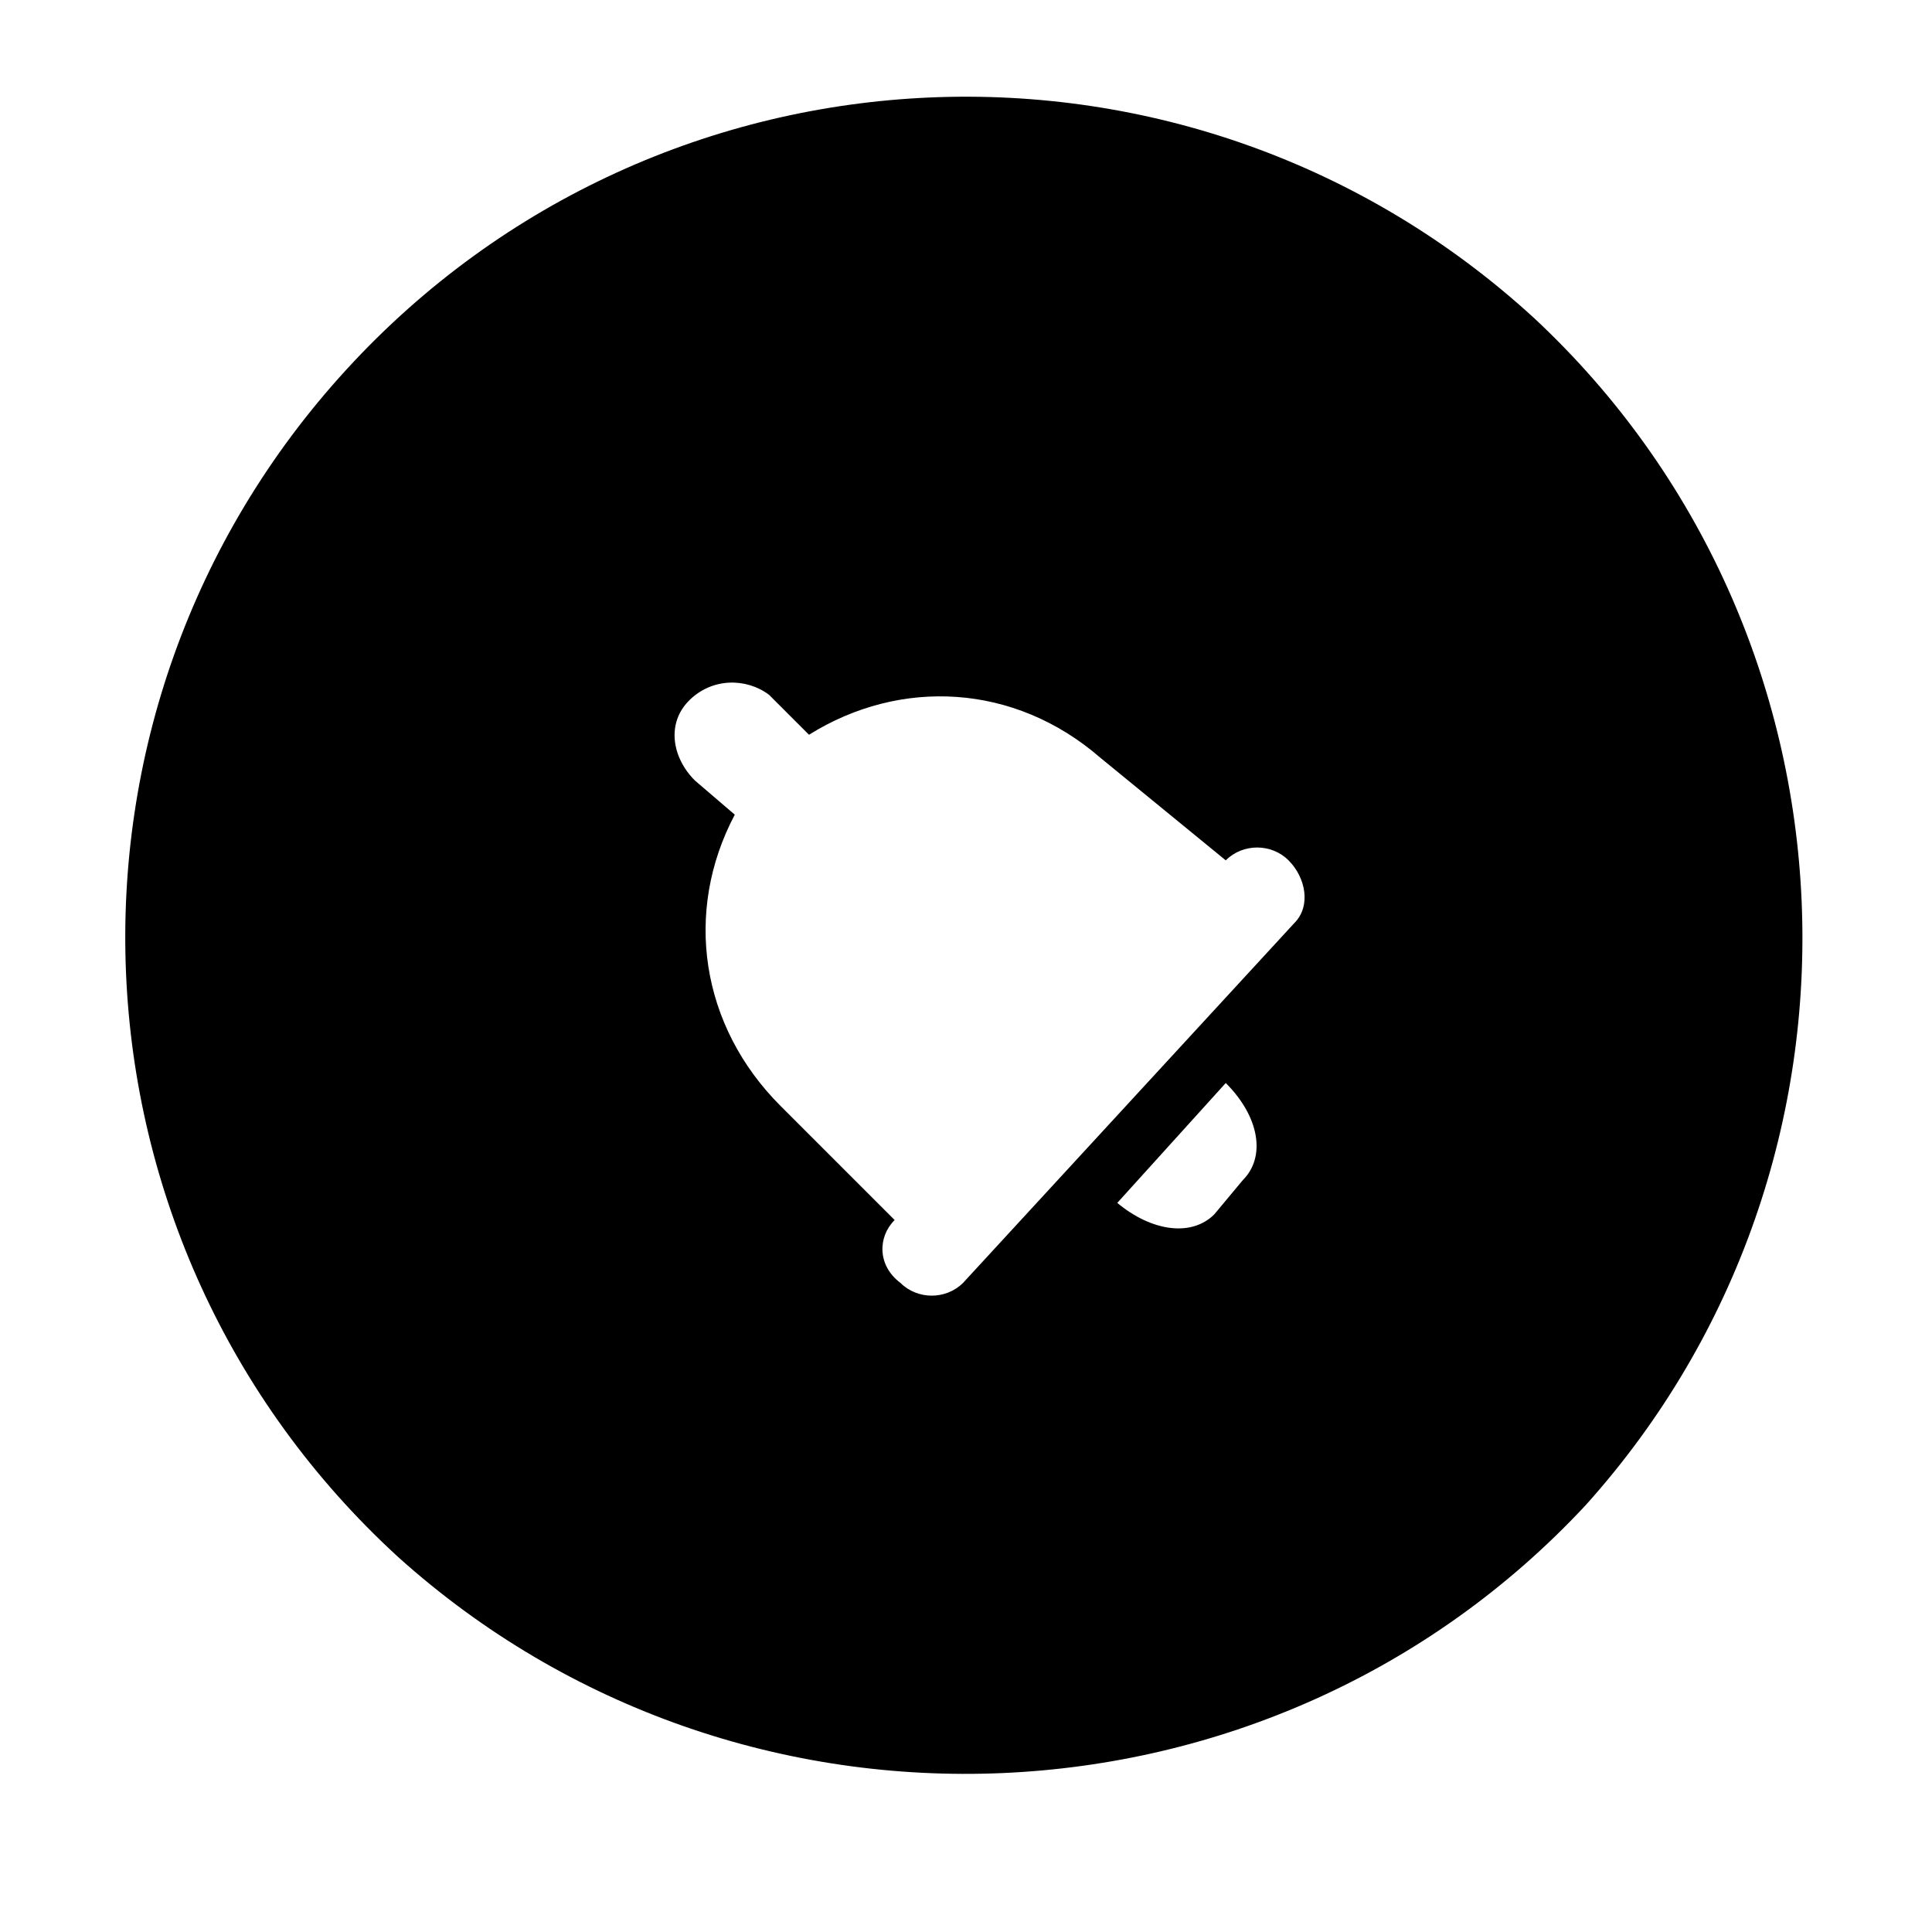
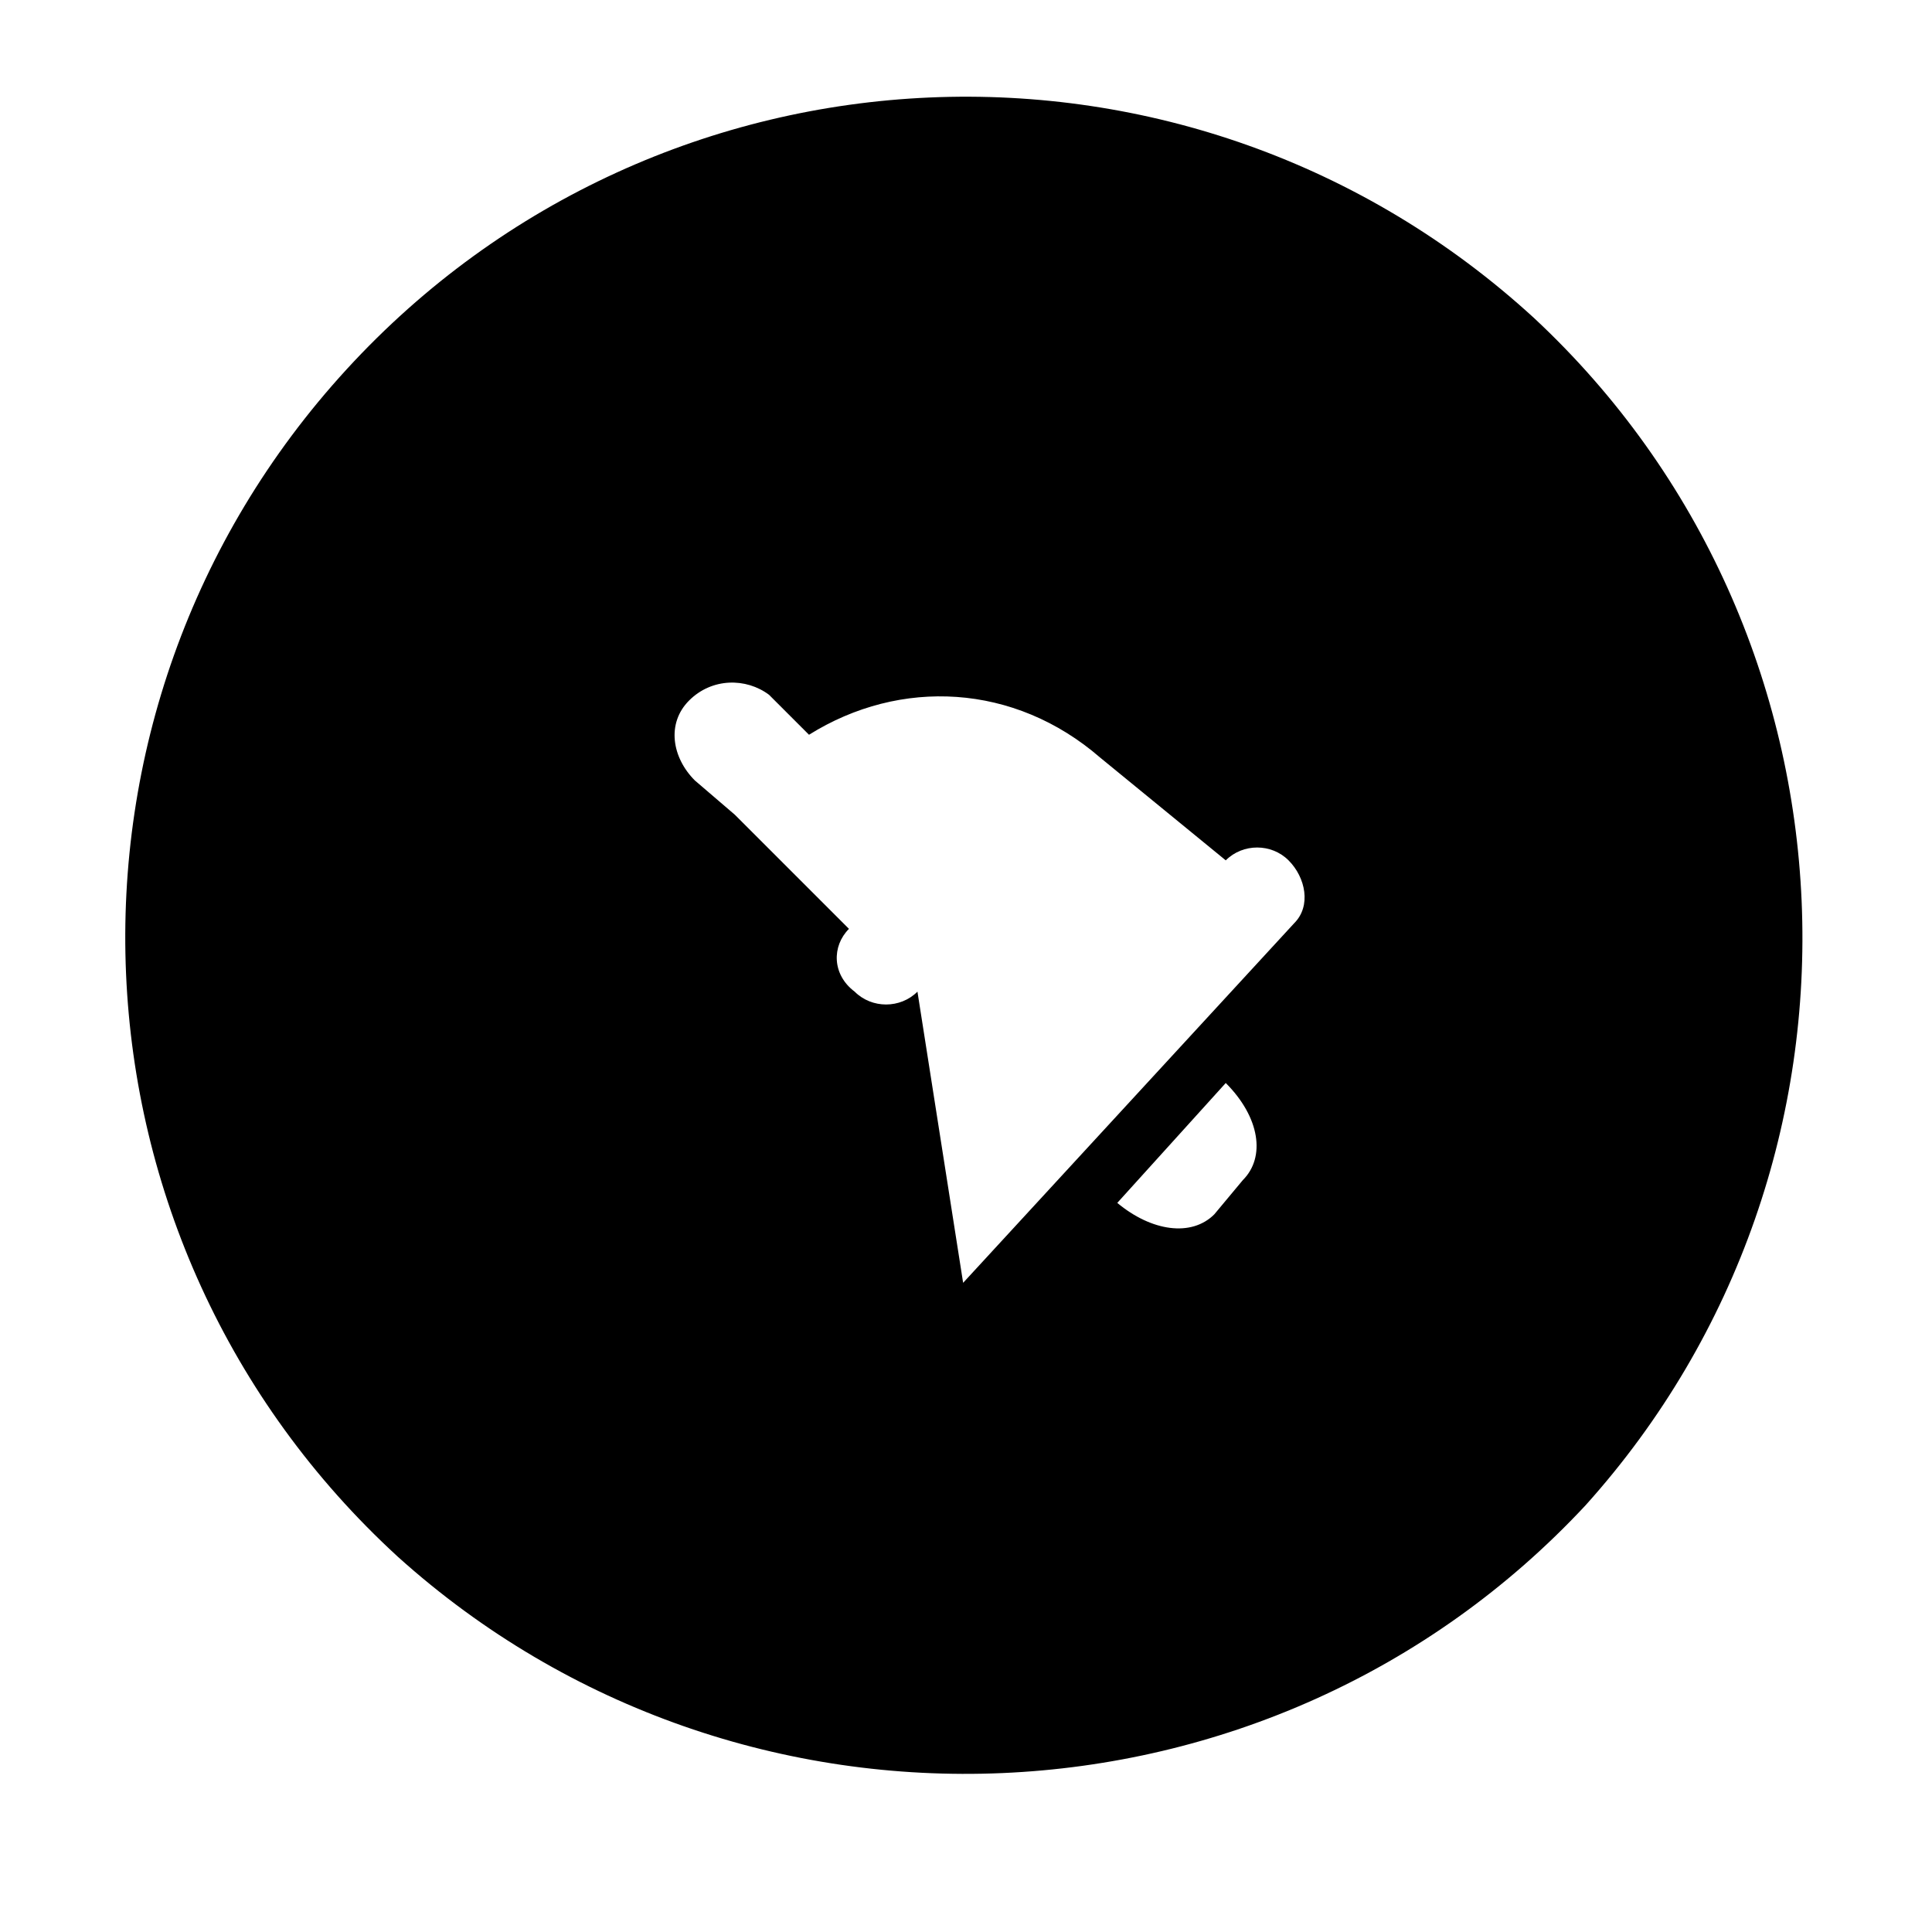
<svg xmlns="http://www.w3.org/2000/svg" fill="#000000" width="800px" height="800px" version="1.1" viewBox="144 144 512 512">
-   <path d="m399.24 483.96 87.75-95.316c4.539-4.539 3.027-12.105-1.512-16.641-4.539-4.539-12.105-4.539-16.641 0l-33.285-27.234c-22.695-19.668-52.953-21.18-77.16-6.051l-10.59-10.59c-6.051-4.539-15.129-4.539-21.18 1.512s-4.539 15.129 1.512 21.18l10.59 9.078c-13.617 25.719-9.078 55.98 12.105 77.16l30.258 30.258c-4.539 4.539-4.539 12.105 1.512 16.641 4.539 4.539 12.105 4.539 16.641 0zm66.57-18.156 7.566-9.078c6.051-6.051 4.539-16.641-4.539-25.719l-28.746 31.773c9.078 7.566 19.668 9.078 25.719 3.027zm-216.35 90.777c-90.777-83.211-96.828-223.91-13.617-314.69 83.211-90.777 223.91-96.828 314.69-13.617 89.262 83.211 95.316 223.91 13.617 314.69-83.211 89.262-223.91 95.316-314.69 13.617z" fill-rule="evenodd" />
+   <path d="m399.24 483.96 87.75-95.316c4.539-4.539 3.027-12.105-1.512-16.641-4.539-4.539-12.105-4.539-16.641 0l-33.285-27.234c-22.695-19.668-52.953-21.18-77.16-6.051l-10.59-10.59c-6.051-4.539-15.129-4.539-21.18 1.512s-4.539 15.129 1.512 21.18l10.59 9.078l30.258 30.258c-4.539 4.539-4.539 12.105 1.512 16.641 4.539 4.539 12.105 4.539 16.641 0zm66.57-18.156 7.566-9.078c6.051-6.051 4.539-16.641-4.539-25.719l-28.746 31.773c9.078 7.566 19.668 9.078 25.719 3.027zm-216.35 90.777c-90.777-83.211-96.828-223.91-13.617-314.69 83.211-90.777 223.91-96.828 314.69-13.617 89.262 83.211 95.316 223.91 13.617 314.69-83.211 89.262-223.91 95.316-314.69 13.617z" fill-rule="evenodd" />
</svg>